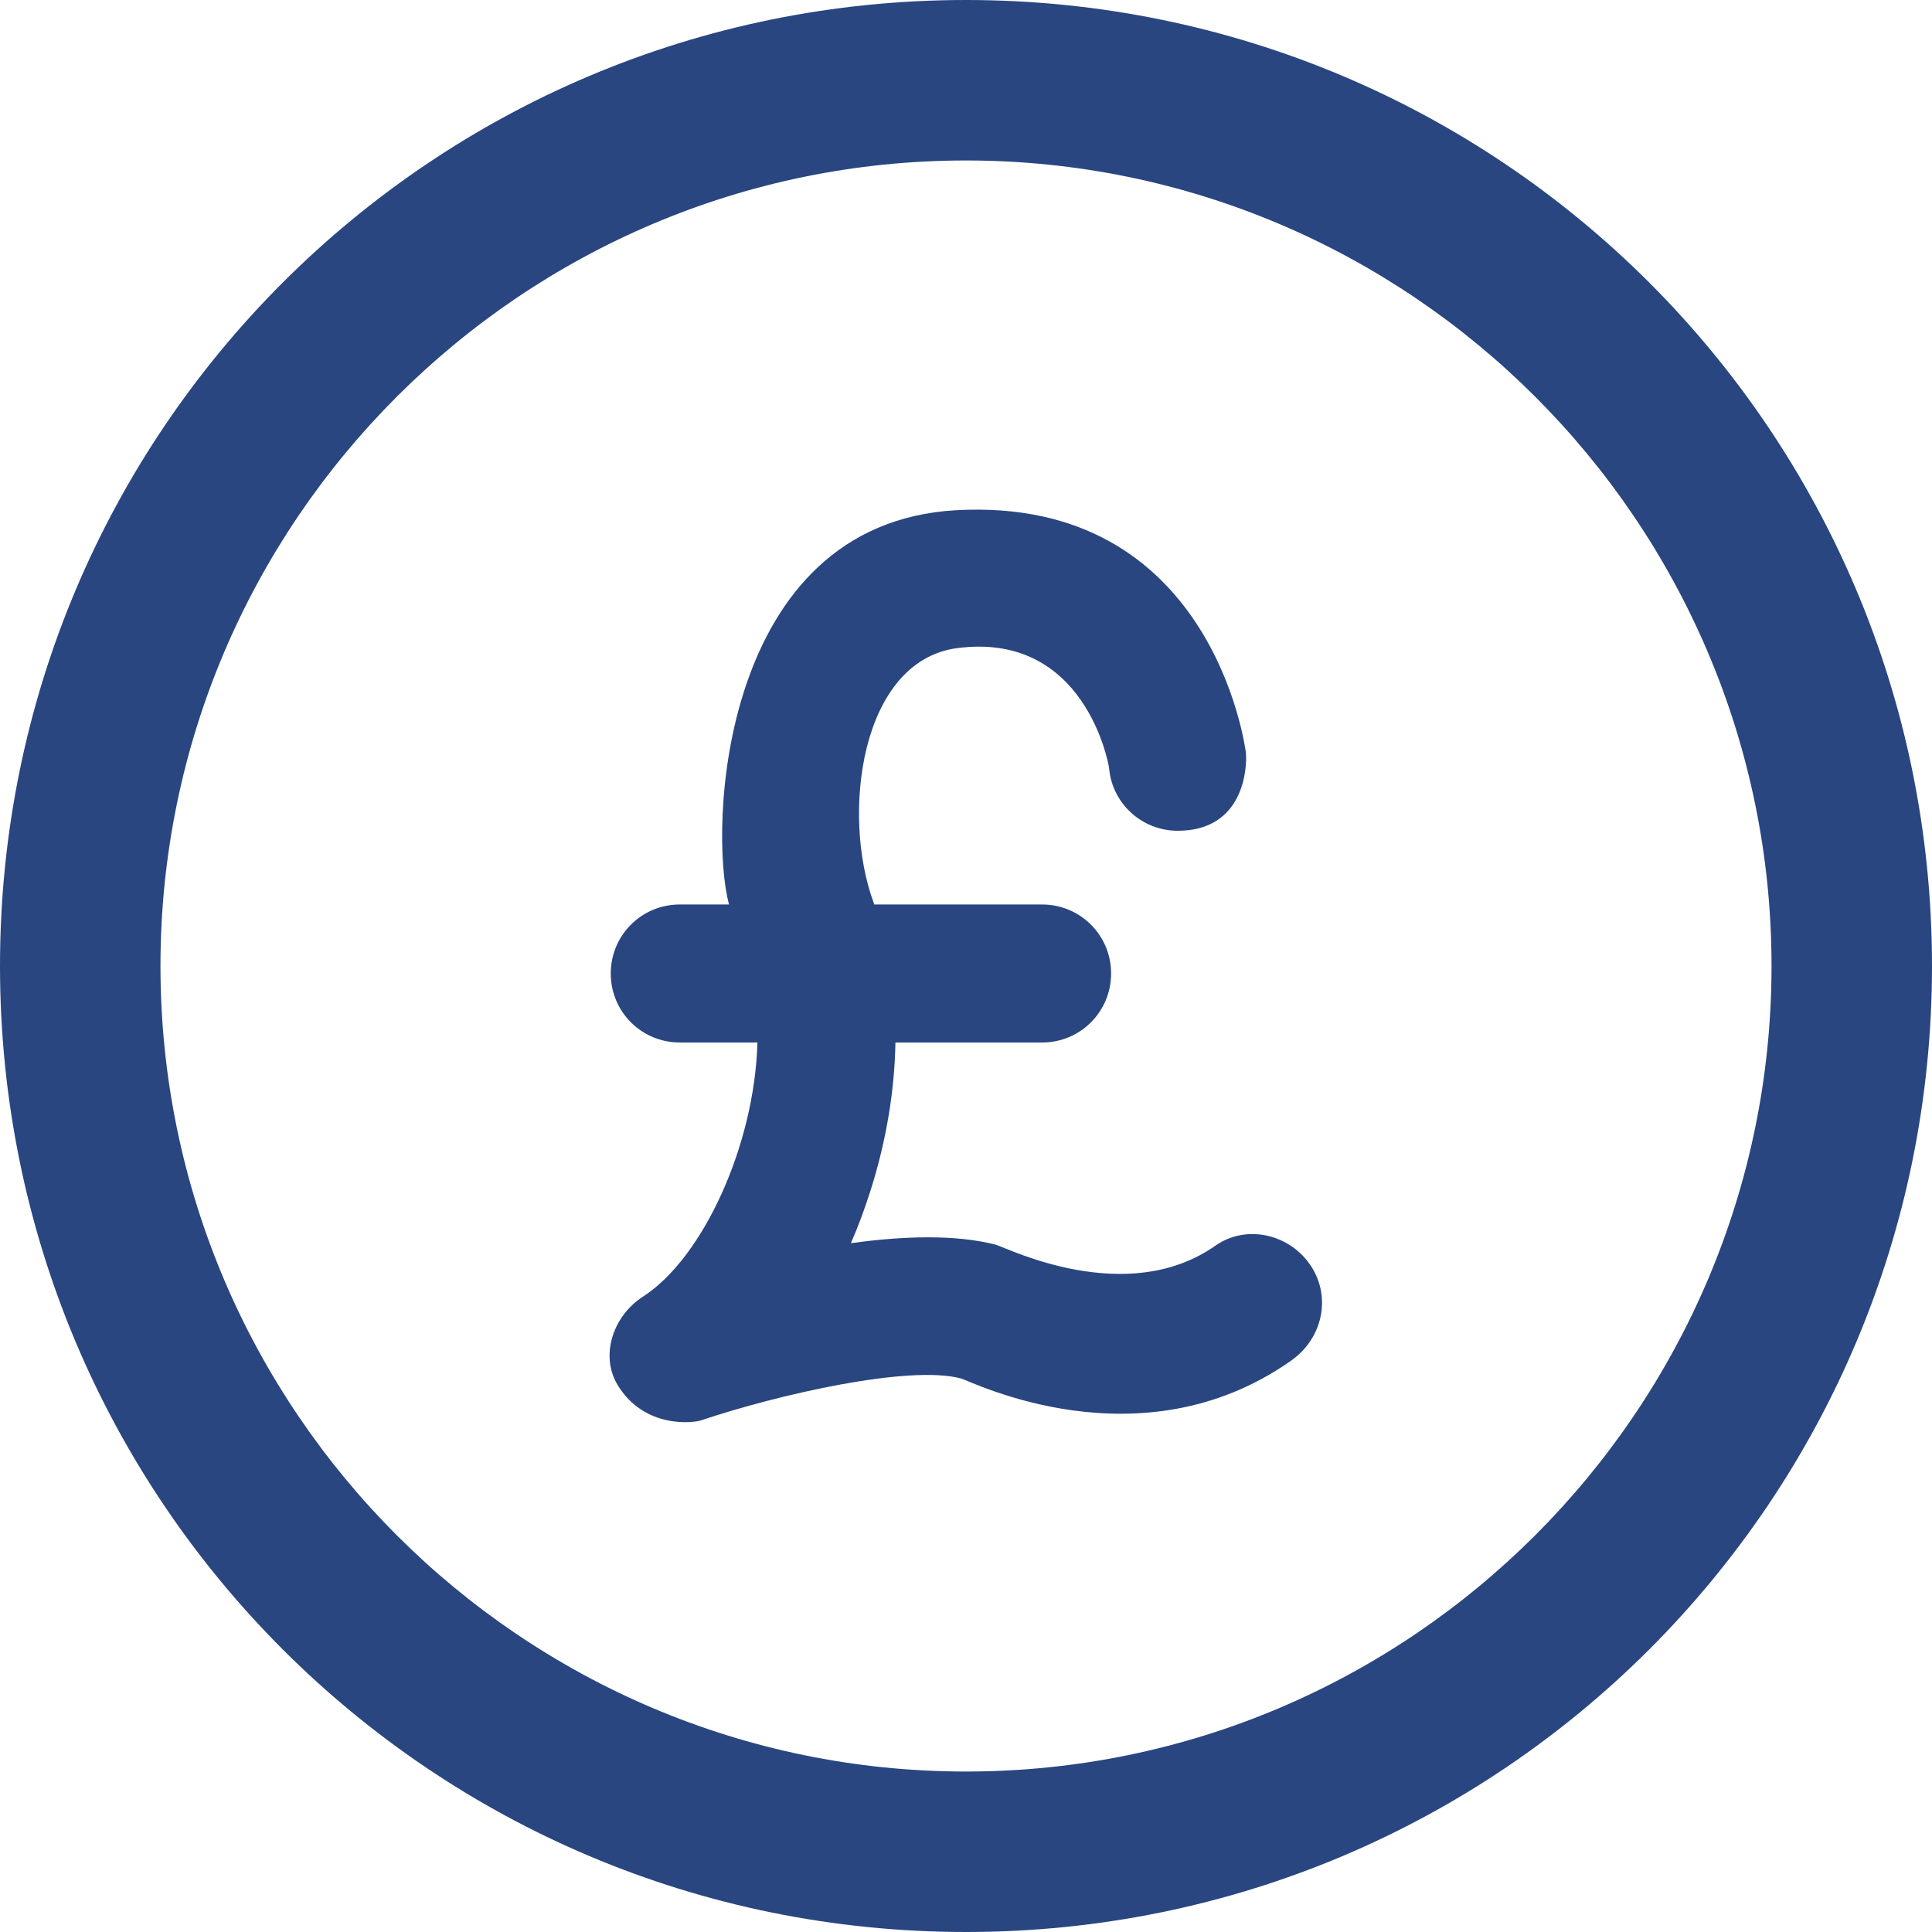
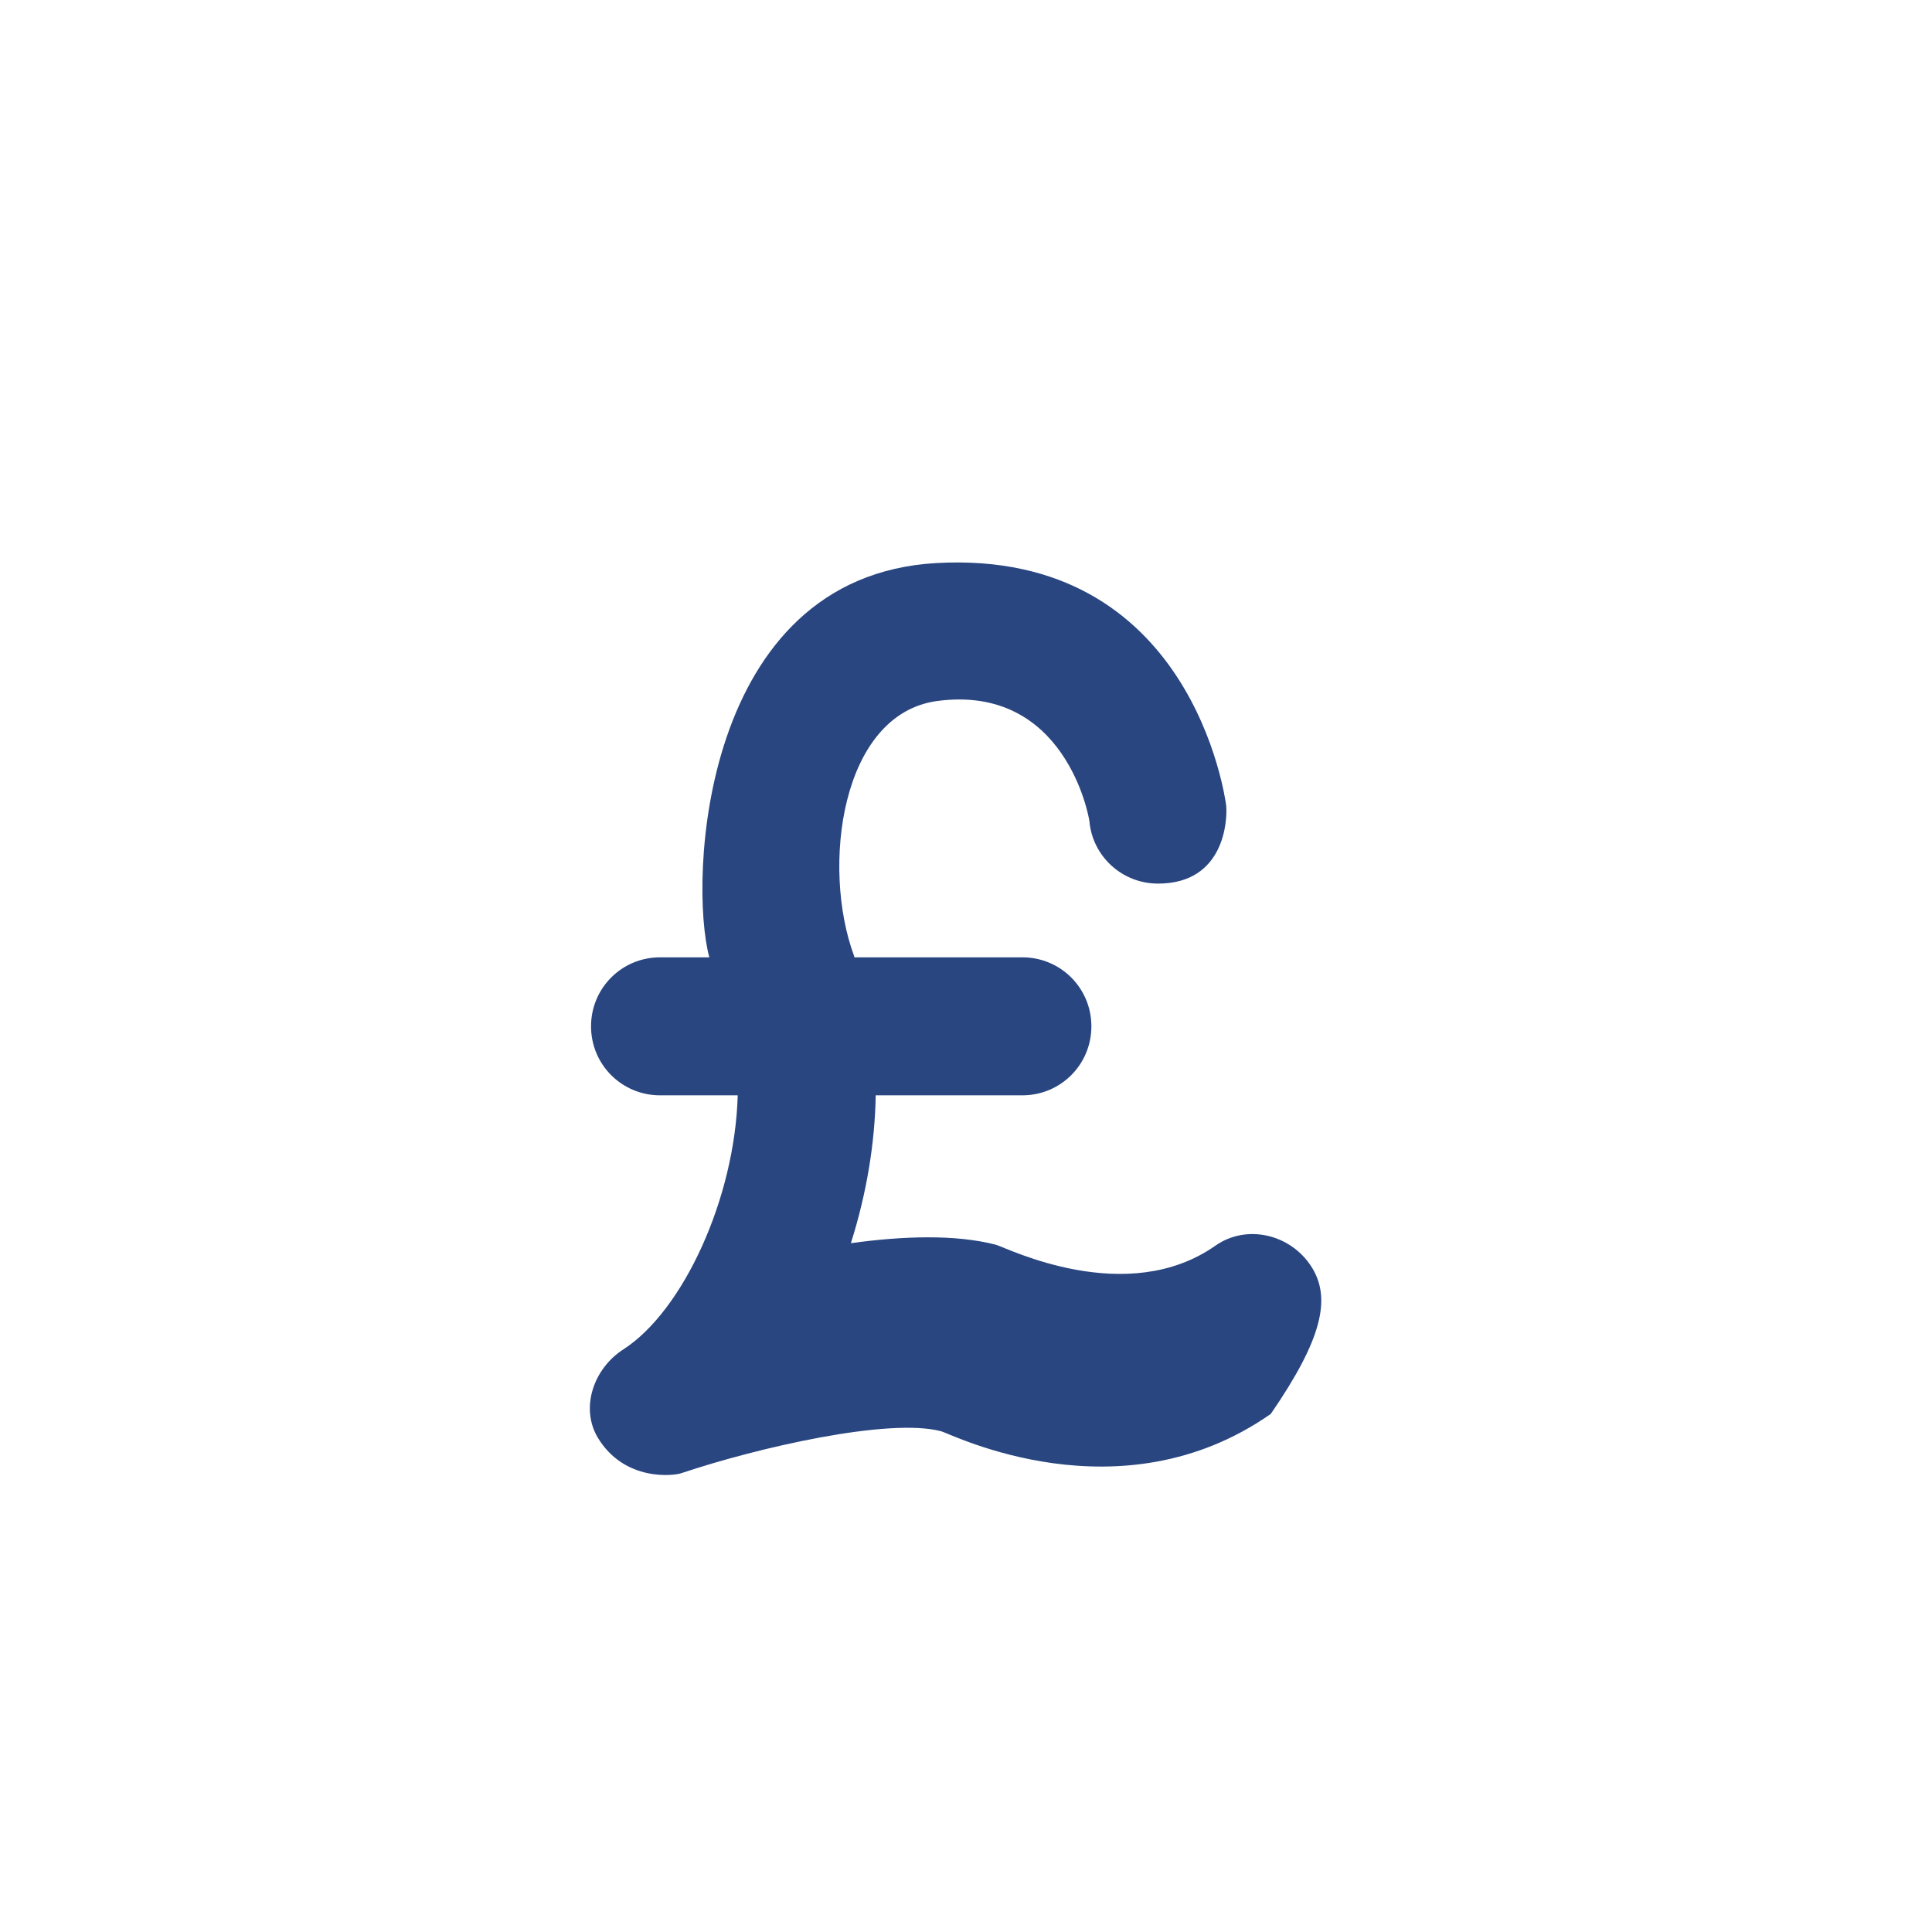
<svg xmlns="http://www.w3.org/2000/svg" version="1.1" id="Capa_1" x="0px" y="0px" viewBox="0 0 490 490" style="enable-background:new 0 0 490 490;" xml:space="preserve" width="512px" height="512px">
  <g>
    <g>
      <g>
        <g>
-           <path d="M245,0C109.5,0,0,109.5,0,245s109.5,245,245,245s245-109.5,245-245S380.5,0,245,0z M245,449.3     c-112.6,0-204.3-91.7-204.3-204.3S132.4,40.7,245,40.7S449.3,132.4,449.3,245S357.6,449.3,245,449.3z" data-original="#000000" class="active-path" data-old_color="#000000" fill="#294681" />
-         </g>
-         <path d="M332.5,321.1c-5.3-8.1-16.3-10.7-24.2-5.2c-22.6,15.9-52.9,0.6-55.7-0.2c-10.4-2.7-23.8-2.2-36.8-0.4    c1.9-4.3,3.5-8.7,5-13.4c4-12.6,6.1-25.4,6.3-37.5h37.2c9.7,0,17.5-7.8,17.5-17.5s-7.8-17.5-17.5-17.5h-42.6    c0-0.1-0.1-0.3-0.1-0.4c-8.3-22.4-3.4-61.2,21-64.6c32.6-4.4,38.6,29.4,38.7,30.5c0.8,8.9,8.3,15.8,17.4,15.8    c16.9,0,17.6-16.1,17.3-19.7l0,0c-0.2-1.6-8.6-65.2-73.5-61.6c-59.9,3.4-62.8,81-57.6,100h-12.5c-9.7,0-17.5,7.8-17.5,17.5    c0,9.7,7.8,17.5,17.5,17.5h19.7c-0.7,26-13.8,54.7-29.1,64.5c-7.4,4.8-10.9,14.7-6.4,22.3c6.8,11.3,19.5,9.7,21.3,9    c19.4-6.5,52.6-14.1,65.8-10.6c2.6,0.7,45.3,22.4,83.6-4.4C335.3,339.7,337.8,329.2,332.5,321.1z" data-original="#000000" class="active-path" data-old_color="#000000" fill="#294681" />
+           </g>
+         <path d="M332.5,321.1c-5.3-8.1-16.3-10.7-24.2-5.2c-22.6,15.9-52.9,0.6-55.7-0.2c-10.4-2.7-23.8-2.2-36.8-0.4    c4-12.6,6.1-25.4,6.3-37.5h37.2c9.7,0,17.5-7.8,17.5-17.5s-7.8-17.5-17.5-17.5h-42.6    c0-0.1-0.1-0.3-0.1-0.4c-8.3-22.4-3.4-61.2,21-64.6c32.6-4.4,38.6,29.4,38.7,30.5c0.8,8.9,8.3,15.8,17.4,15.8    c16.9,0,17.6-16.1,17.3-19.7l0,0c-0.2-1.6-8.6-65.2-73.5-61.6c-59.9,3.4-62.8,81-57.6,100h-12.5c-9.7,0-17.5,7.8-17.5,17.5    c0,9.7,7.8,17.5,17.5,17.5h19.7c-0.7,26-13.8,54.7-29.1,64.5c-7.4,4.8-10.9,14.7-6.4,22.3c6.8,11.3,19.5,9.7,21.3,9    c19.4-6.5,52.6-14.1,65.8-10.6c2.6,0.7,45.3,22.4,83.6-4.4C335.3,339.7,337.8,329.2,332.5,321.1z" data-original="#000000" class="active-path" data-old_color="#000000" fill="#294681" />
      </g>
    </g>
  </g>
</svg>